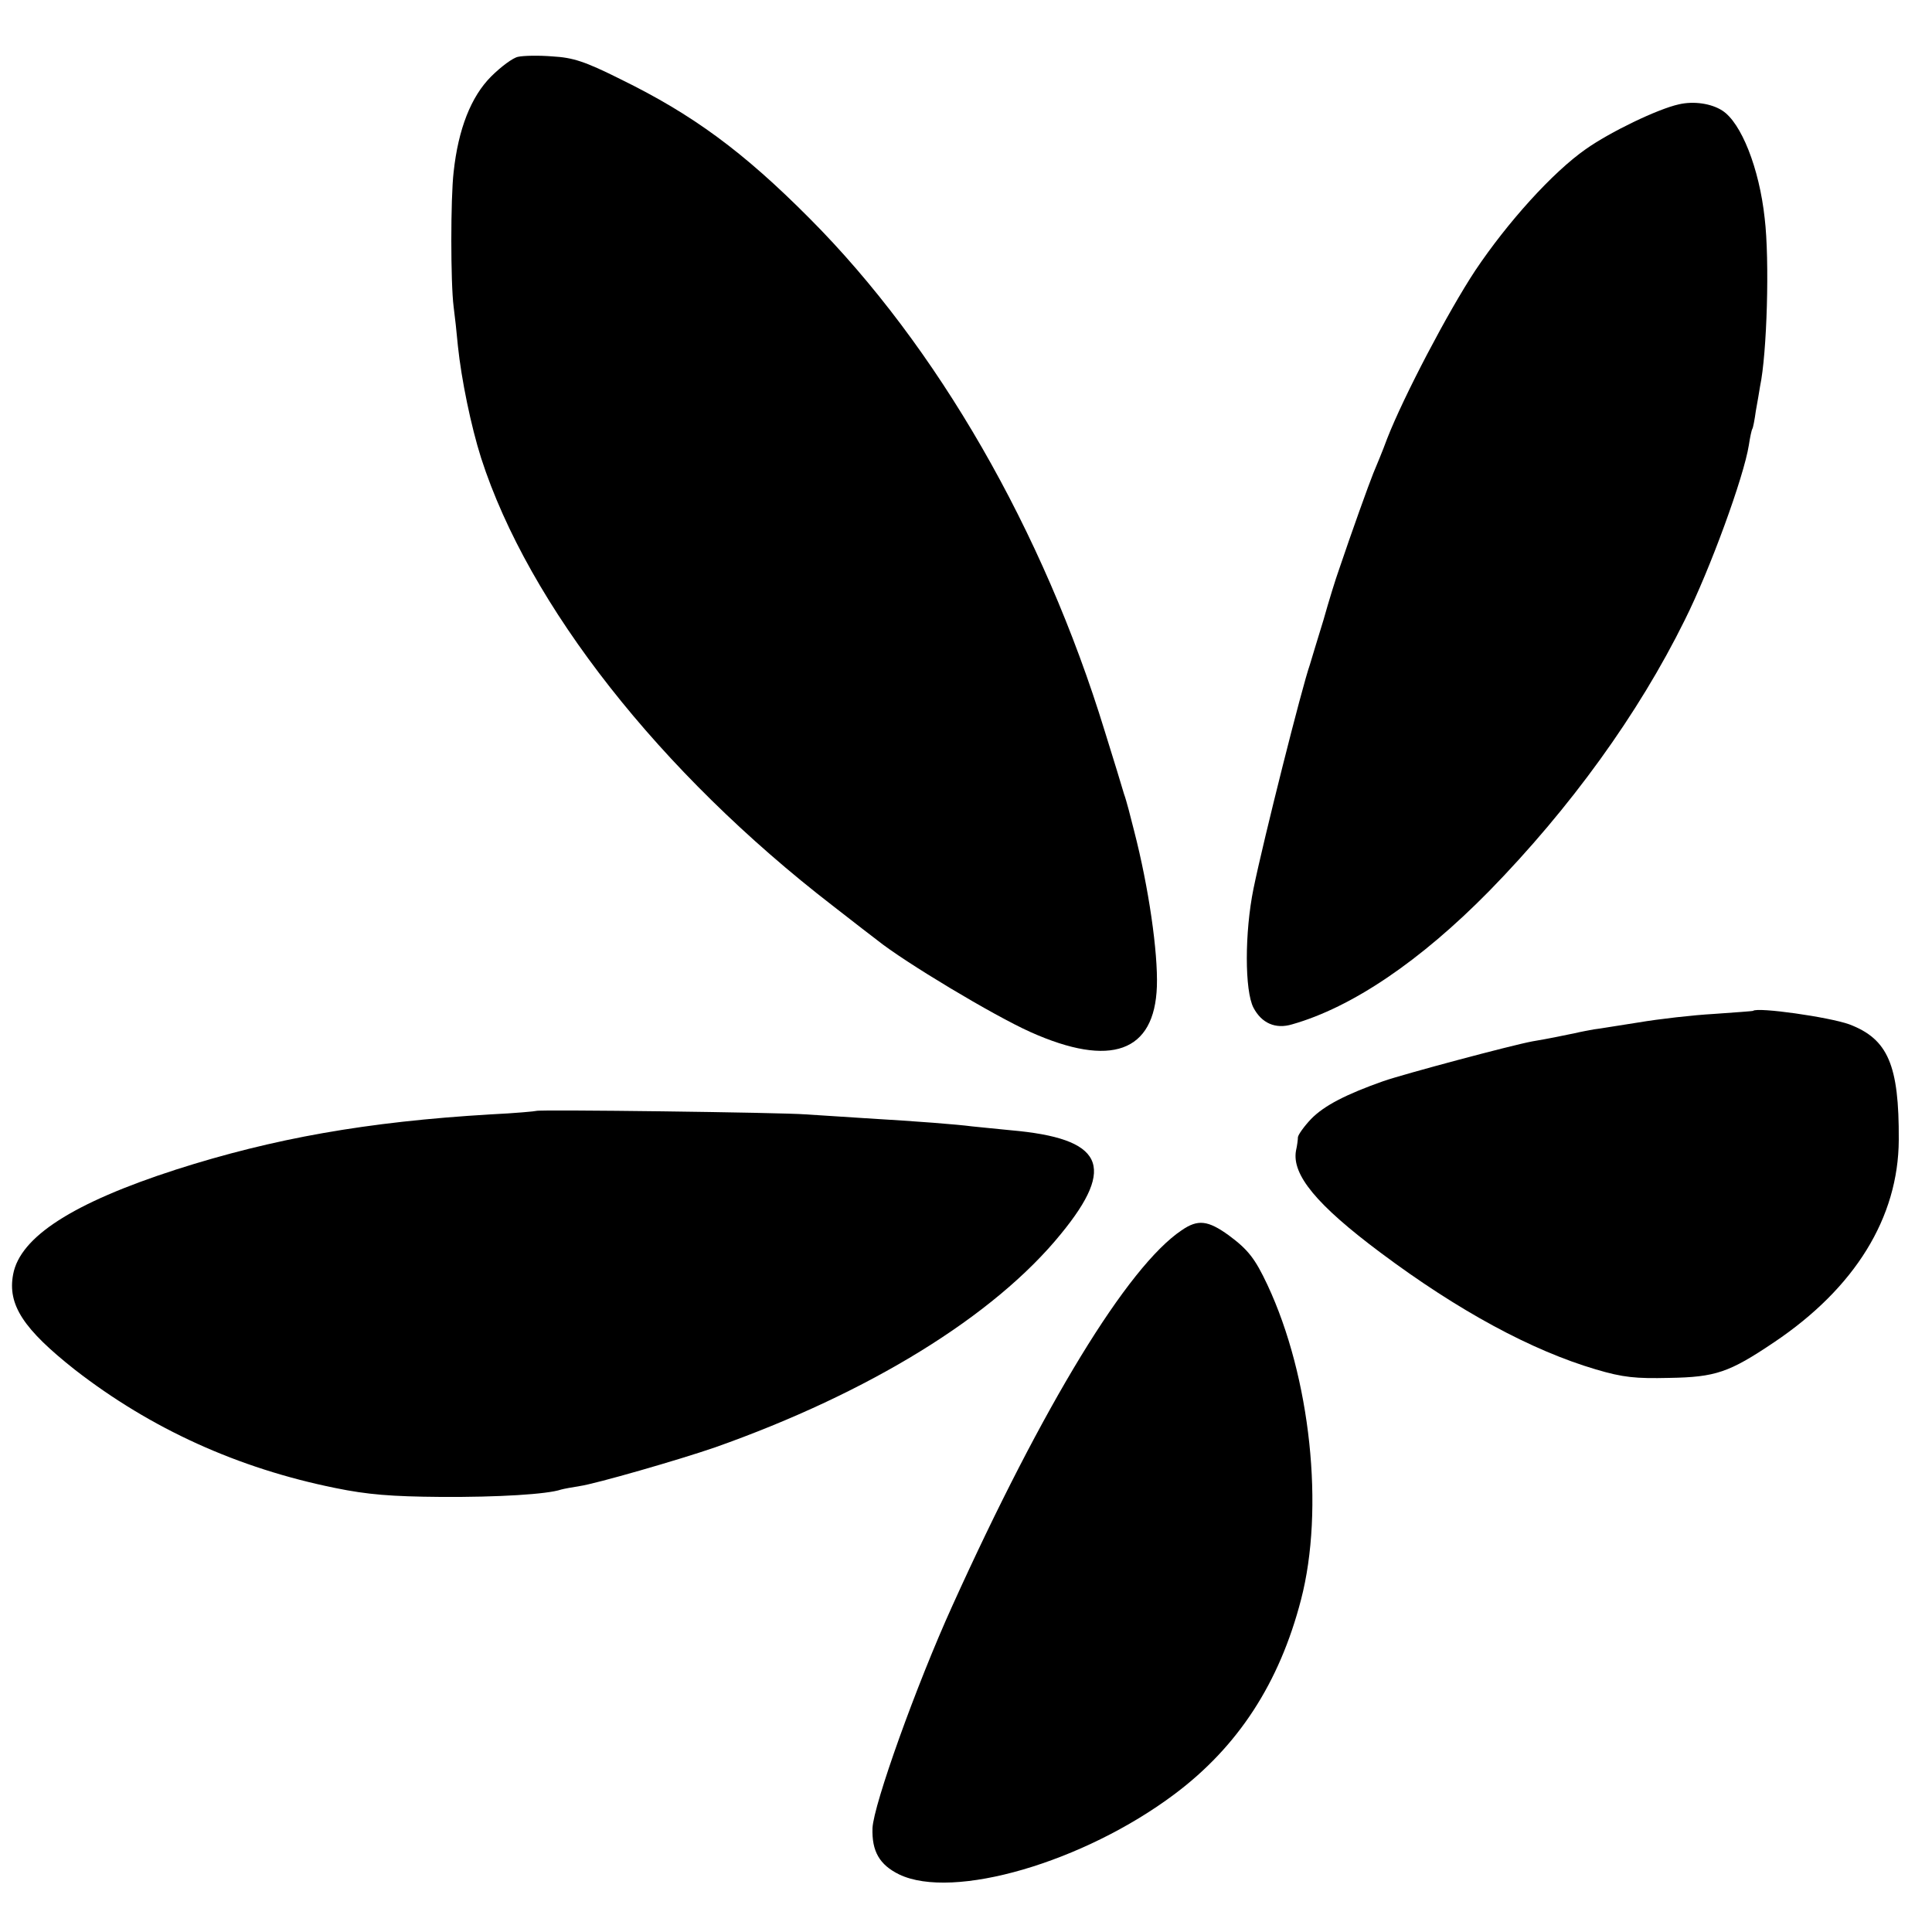
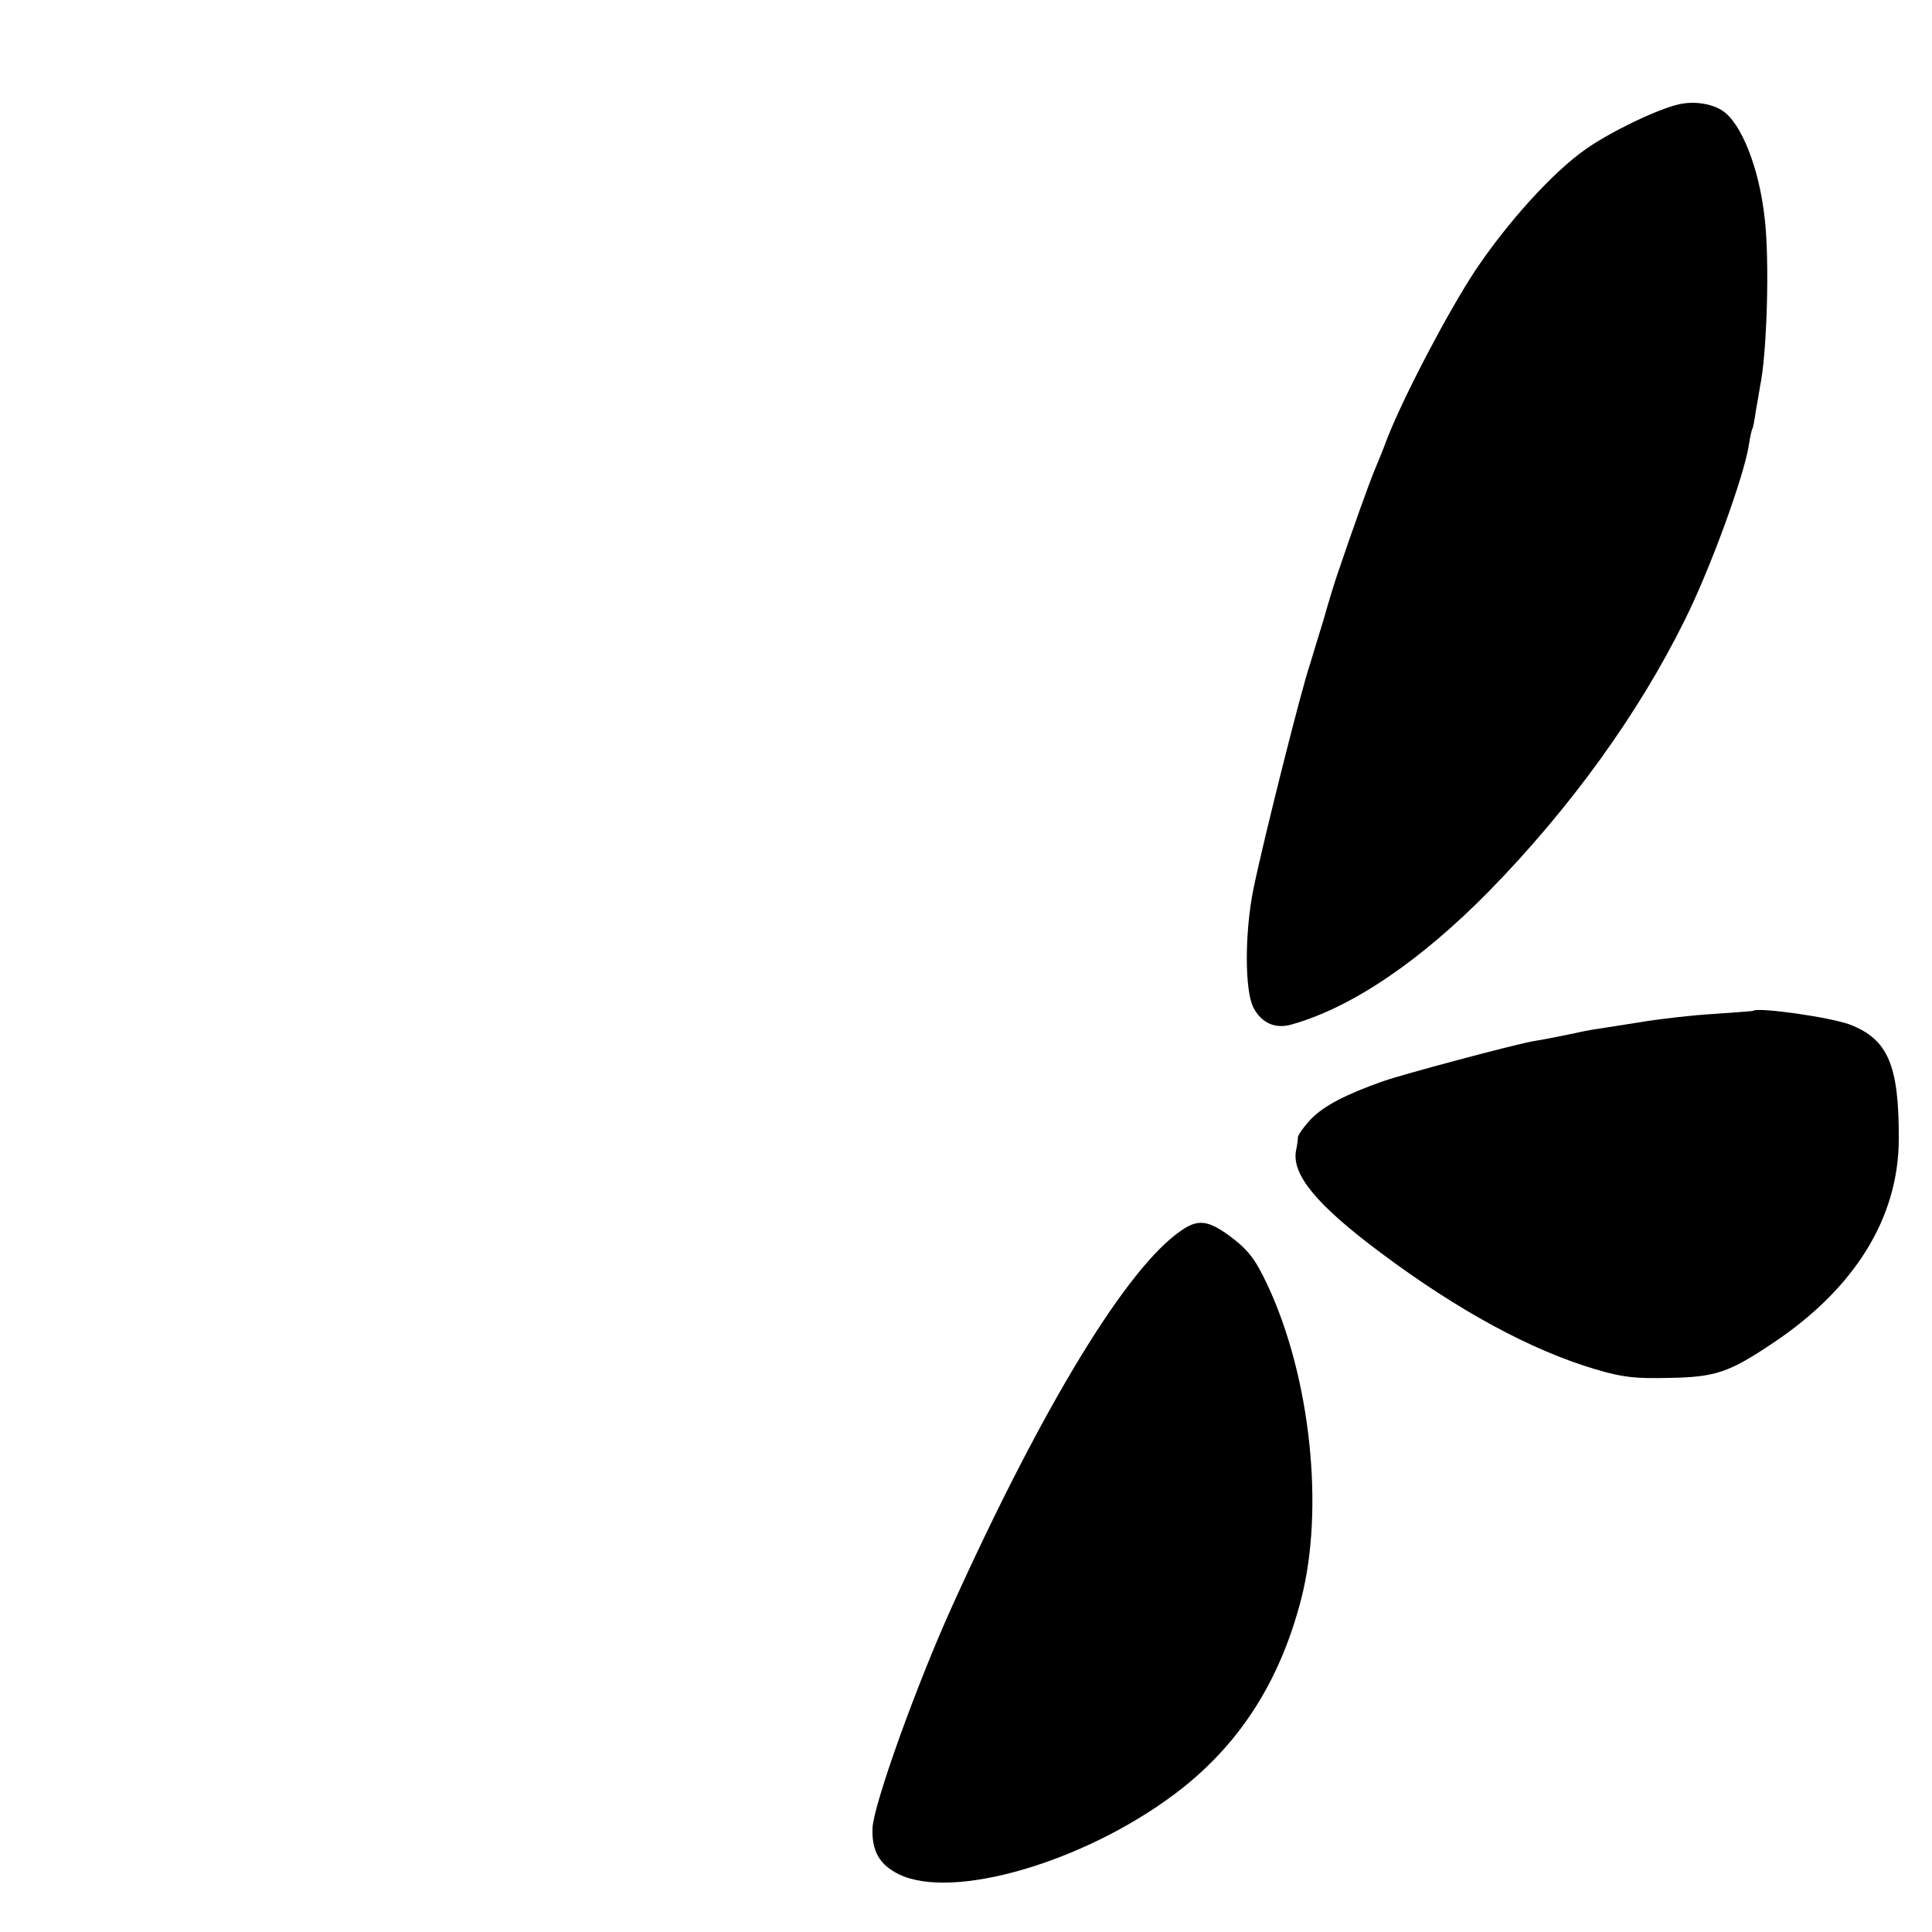
<svg xmlns="http://www.w3.org/2000/svg" version="1.0" width="500pt" height="500pt" viewBox="0 0 500 500" preserveAspectRatio="xMidYMid meet">
  <g transform="translate(0,500) scale(0.1,-0.1)" fill="#000000" stroke="none">
-     <path d="M1341 4853 c-13 -2 -45 -26 -70 -51 -52 -52 -85 -136 -97 -247 -8 -68 -8 -287 0 -349 3 -22 8 -68 11 -101 9 -87 34 -208 60 -290 123 -382 463 -814 910 -1159 55 -43 107 -83 115 -89 71 -57 301 -195 397 -238 208 -93 321 -52 327 118 3 88 -21 256 -59 403 -9 36 -20 79 -26 95 -5 17 -27 90 -50 163 -159 519 -434 996 -764 1327 -172 173 -303 269 -489 360 -92 46 -123 56 -176 59 -36 3 -76 2 -89 -1z" />
    <path d="M4345 4730 c-55 -12 -179 -72 -241 -116 -86 -60 -203 -190 -286 -314 -70 -106 -185 -325 -228 -435 -12 -33 -29 -73 -36 -90 -11 -27 -56 -152 -89 -250 -8 -22 -26 -80 -40 -130 -15 -49 -31 -101 -35 -115 -20 -56 -120 -453 -146 -580 -23 -113 -23 -264 0 -308 21 -40 57 -56 100 -43 155 44 332 164 510 345 210 215 386 458 506 701 66 132 153 371 166 453 3 20 7 39 9 42 2 3 6 24 9 46 4 22 9 51 11 64 18 85 25 326 12 435 -14 130 -61 248 -110 279 -28 18 -73 25 -112 16z" />
    <path d="M4537 2384 c-1 -1 -46 -4 -101 -8 -54 -3 -142 -13 -195 -22 -53 -8 -105 -17 -116 -18 -11 -2 -33 -6 -50 -10 -34 -7 -67 -14 -109 -21 -54 -10 -331 -84 -386 -103 -96 -34 -153 -63 -187 -98 -18 -19 -33 -40 -34 -47 0 -6 -2 -22 -5 -35 -11 -62 53 -140 219 -264 202 -151 391 -253 557 -302 71 -21 103 -24 190 -22 120 2 155 14 271 92 210 141 322 323 323 524 1 194 -28 261 -128 299 -53 19 -237 45 -249 35z" />
-     <path d="M1388 2125 c-2 -1 -55 -6 -118 -9 -321 -19 -562 -62 -815 -143 -266 -86 -403 -174 -421 -271 -15 -79 27 -142 160 -247 197 -153 422 -255 674 -306 83 -17 145 -22 272 -23 150 -1 277 7 312 19 7 2 29 6 48 9 42 6 257 68 350 100 399 141 723 340 896 553 144 176 109 247 -131 268 -38 4 -83 8 -100 10 -38 5 -139 13 -275 21 -58 4 -127 8 -155 10 -62 5 -693 13 -697 9z" />
+     <path d="M1388 2125 z" />
    <path d="M3058 1816 c-140 -94 -358 -452 -593 -971 -94 -207 -204 -515 -207 -576 -2 -60 18 -95 69 -120 139 -67 477 31 713 208 164 123 271 287 327 503 61 234 25 576 -87 815 -32 68 -50 91 -100 128 -54 39 -80 42 -122 13z" />
  </g>
</svg>